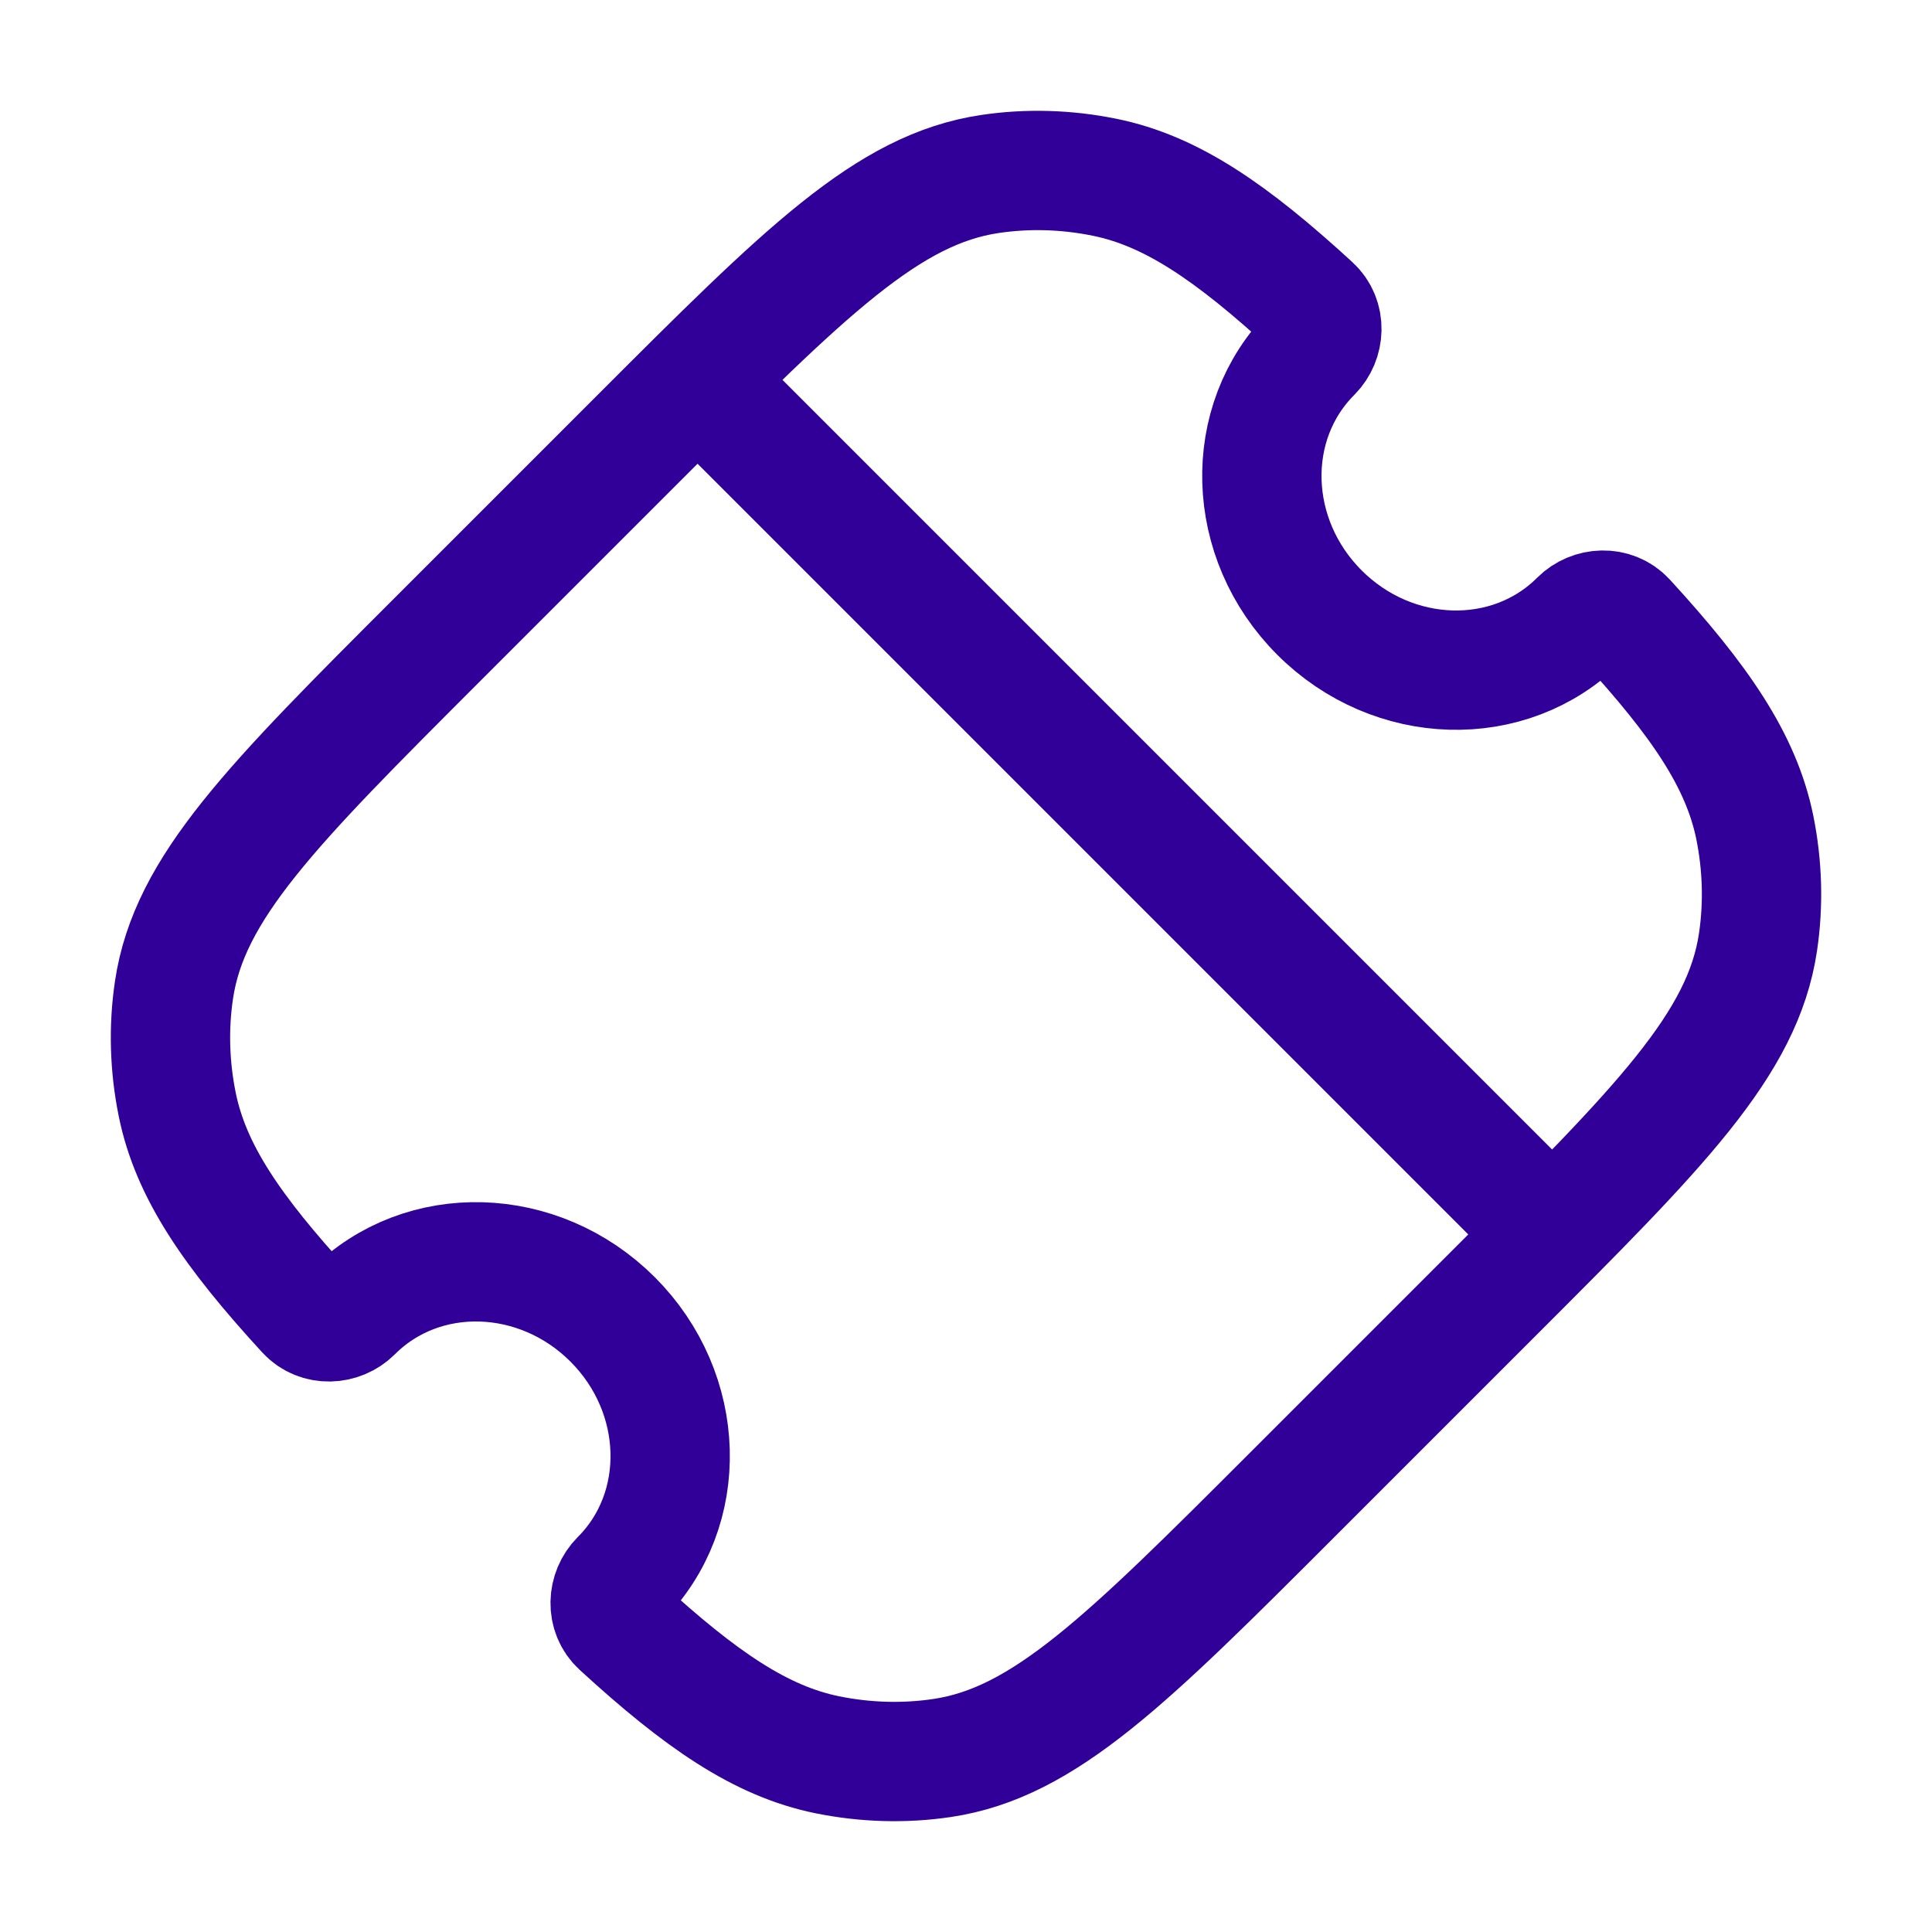
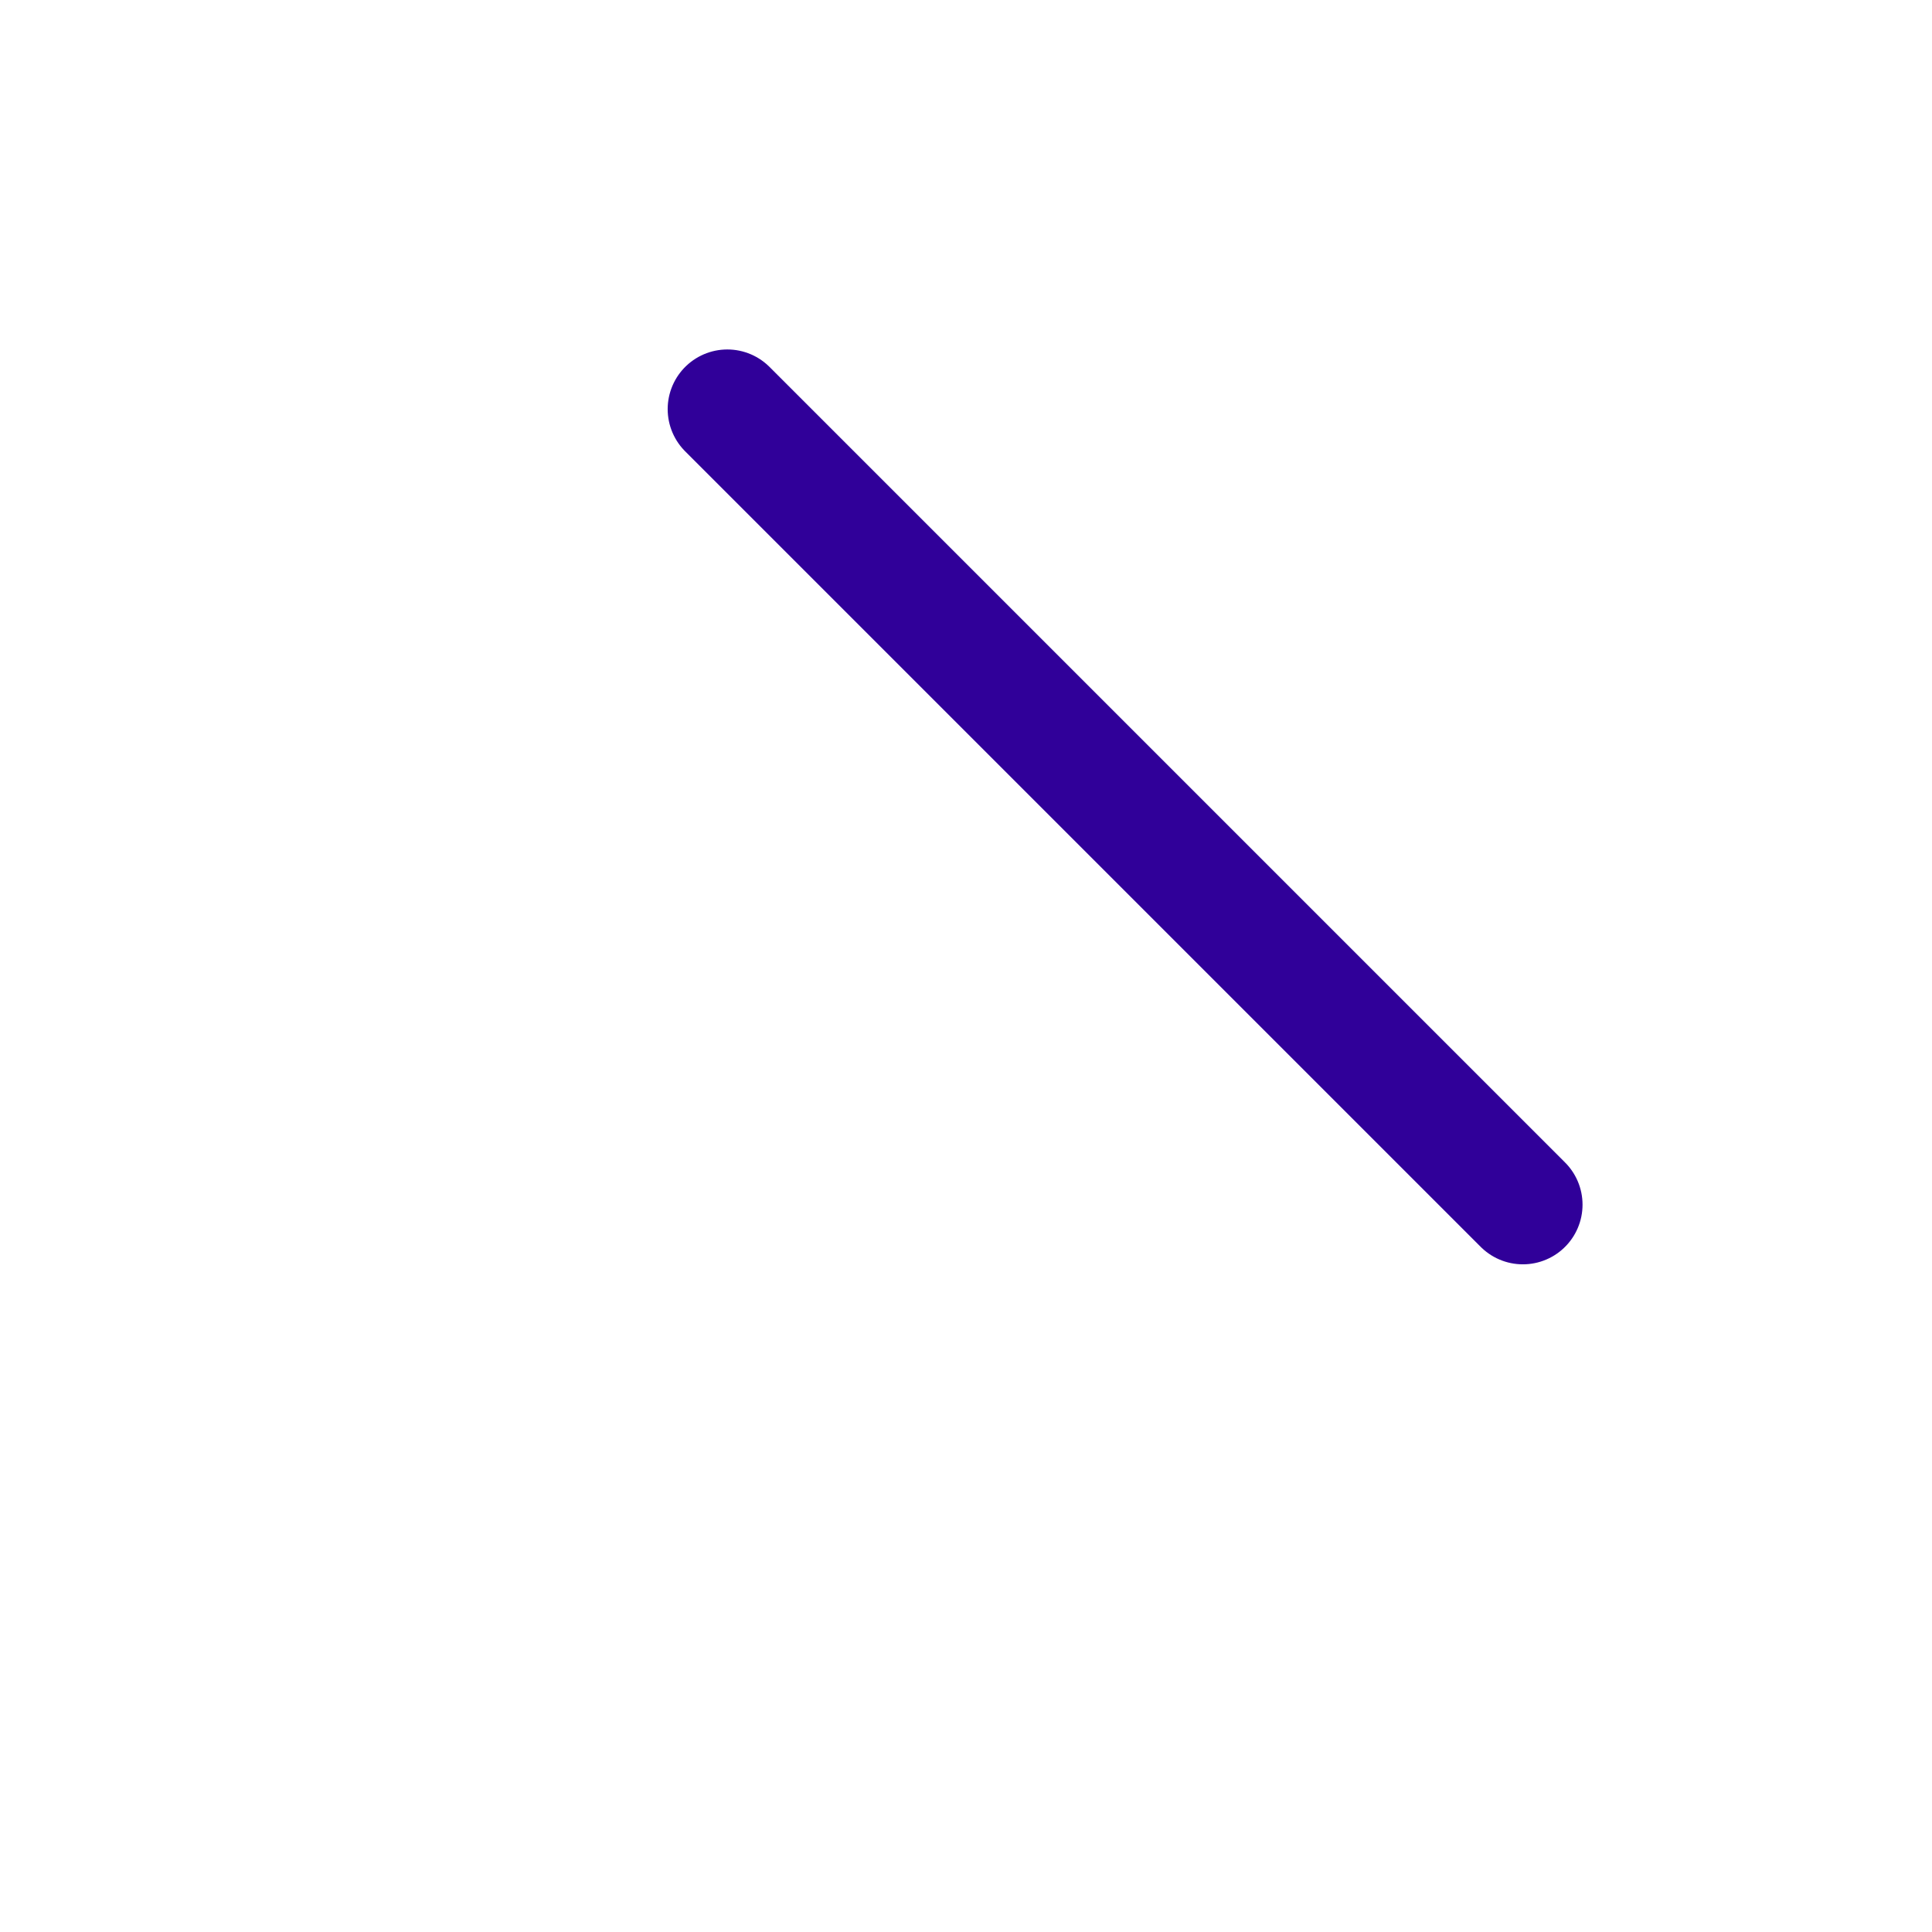
<svg xmlns="http://www.w3.org/2000/svg" width="34" height="34" viewBox="0 0 34 34" fill="none">
-   <path d="M27.792 10.911C28.012 10.691 28.391 10.668 28.614 10.911C29.92 12.335 30.642 13.39 30.881 14.558C31.017 15.23 31.037 15.914 30.938 16.579C30.671 18.377 29.214 19.834 26.301 22.747L22.747 26.301C19.834 29.214 18.377 30.671 16.579 30.938C15.914 31.037 15.23 31.017 14.558 30.881C13.39 30.642 12.336 29.92 10.912 28.614C10.668 28.391 10.691 28.012 10.911 27.791C12.138 26.565 12.079 24.518 10.781 23.219C9.482 21.921 7.435 21.862 6.209 23.089C5.988 23.309 5.609 23.332 5.386 23.088C4.08 21.664 3.358 20.61 3.12 19.442C2.983 18.77 2.963 18.086 3.062 17.421C3.329 15.623 4.786 14.166 7.699 11.253L11.253 7.699C14.166 4.786 15.623 3.329 17.421 3.062C18.086 2.963 18.77 2.983 19.442 3.12C20.61 3.358 21.665 4.08 23.089 5.386C23.332 5.609 23.309 5.988 23.09 6.208C21.863 7.435 21.921 9.482 23.22 10.78C24.518 12.079 26.565 12.137 27.792 10.911Z" stroke="#300099" stroke-width="2.1" stroke-linejoin="round" />
  <path d="M26.8 21.2L12.8 7.2" stroke="#300099" stroke-width="2.1" stroke-linecap="round" stroke-linejoin="round" />
</svg>